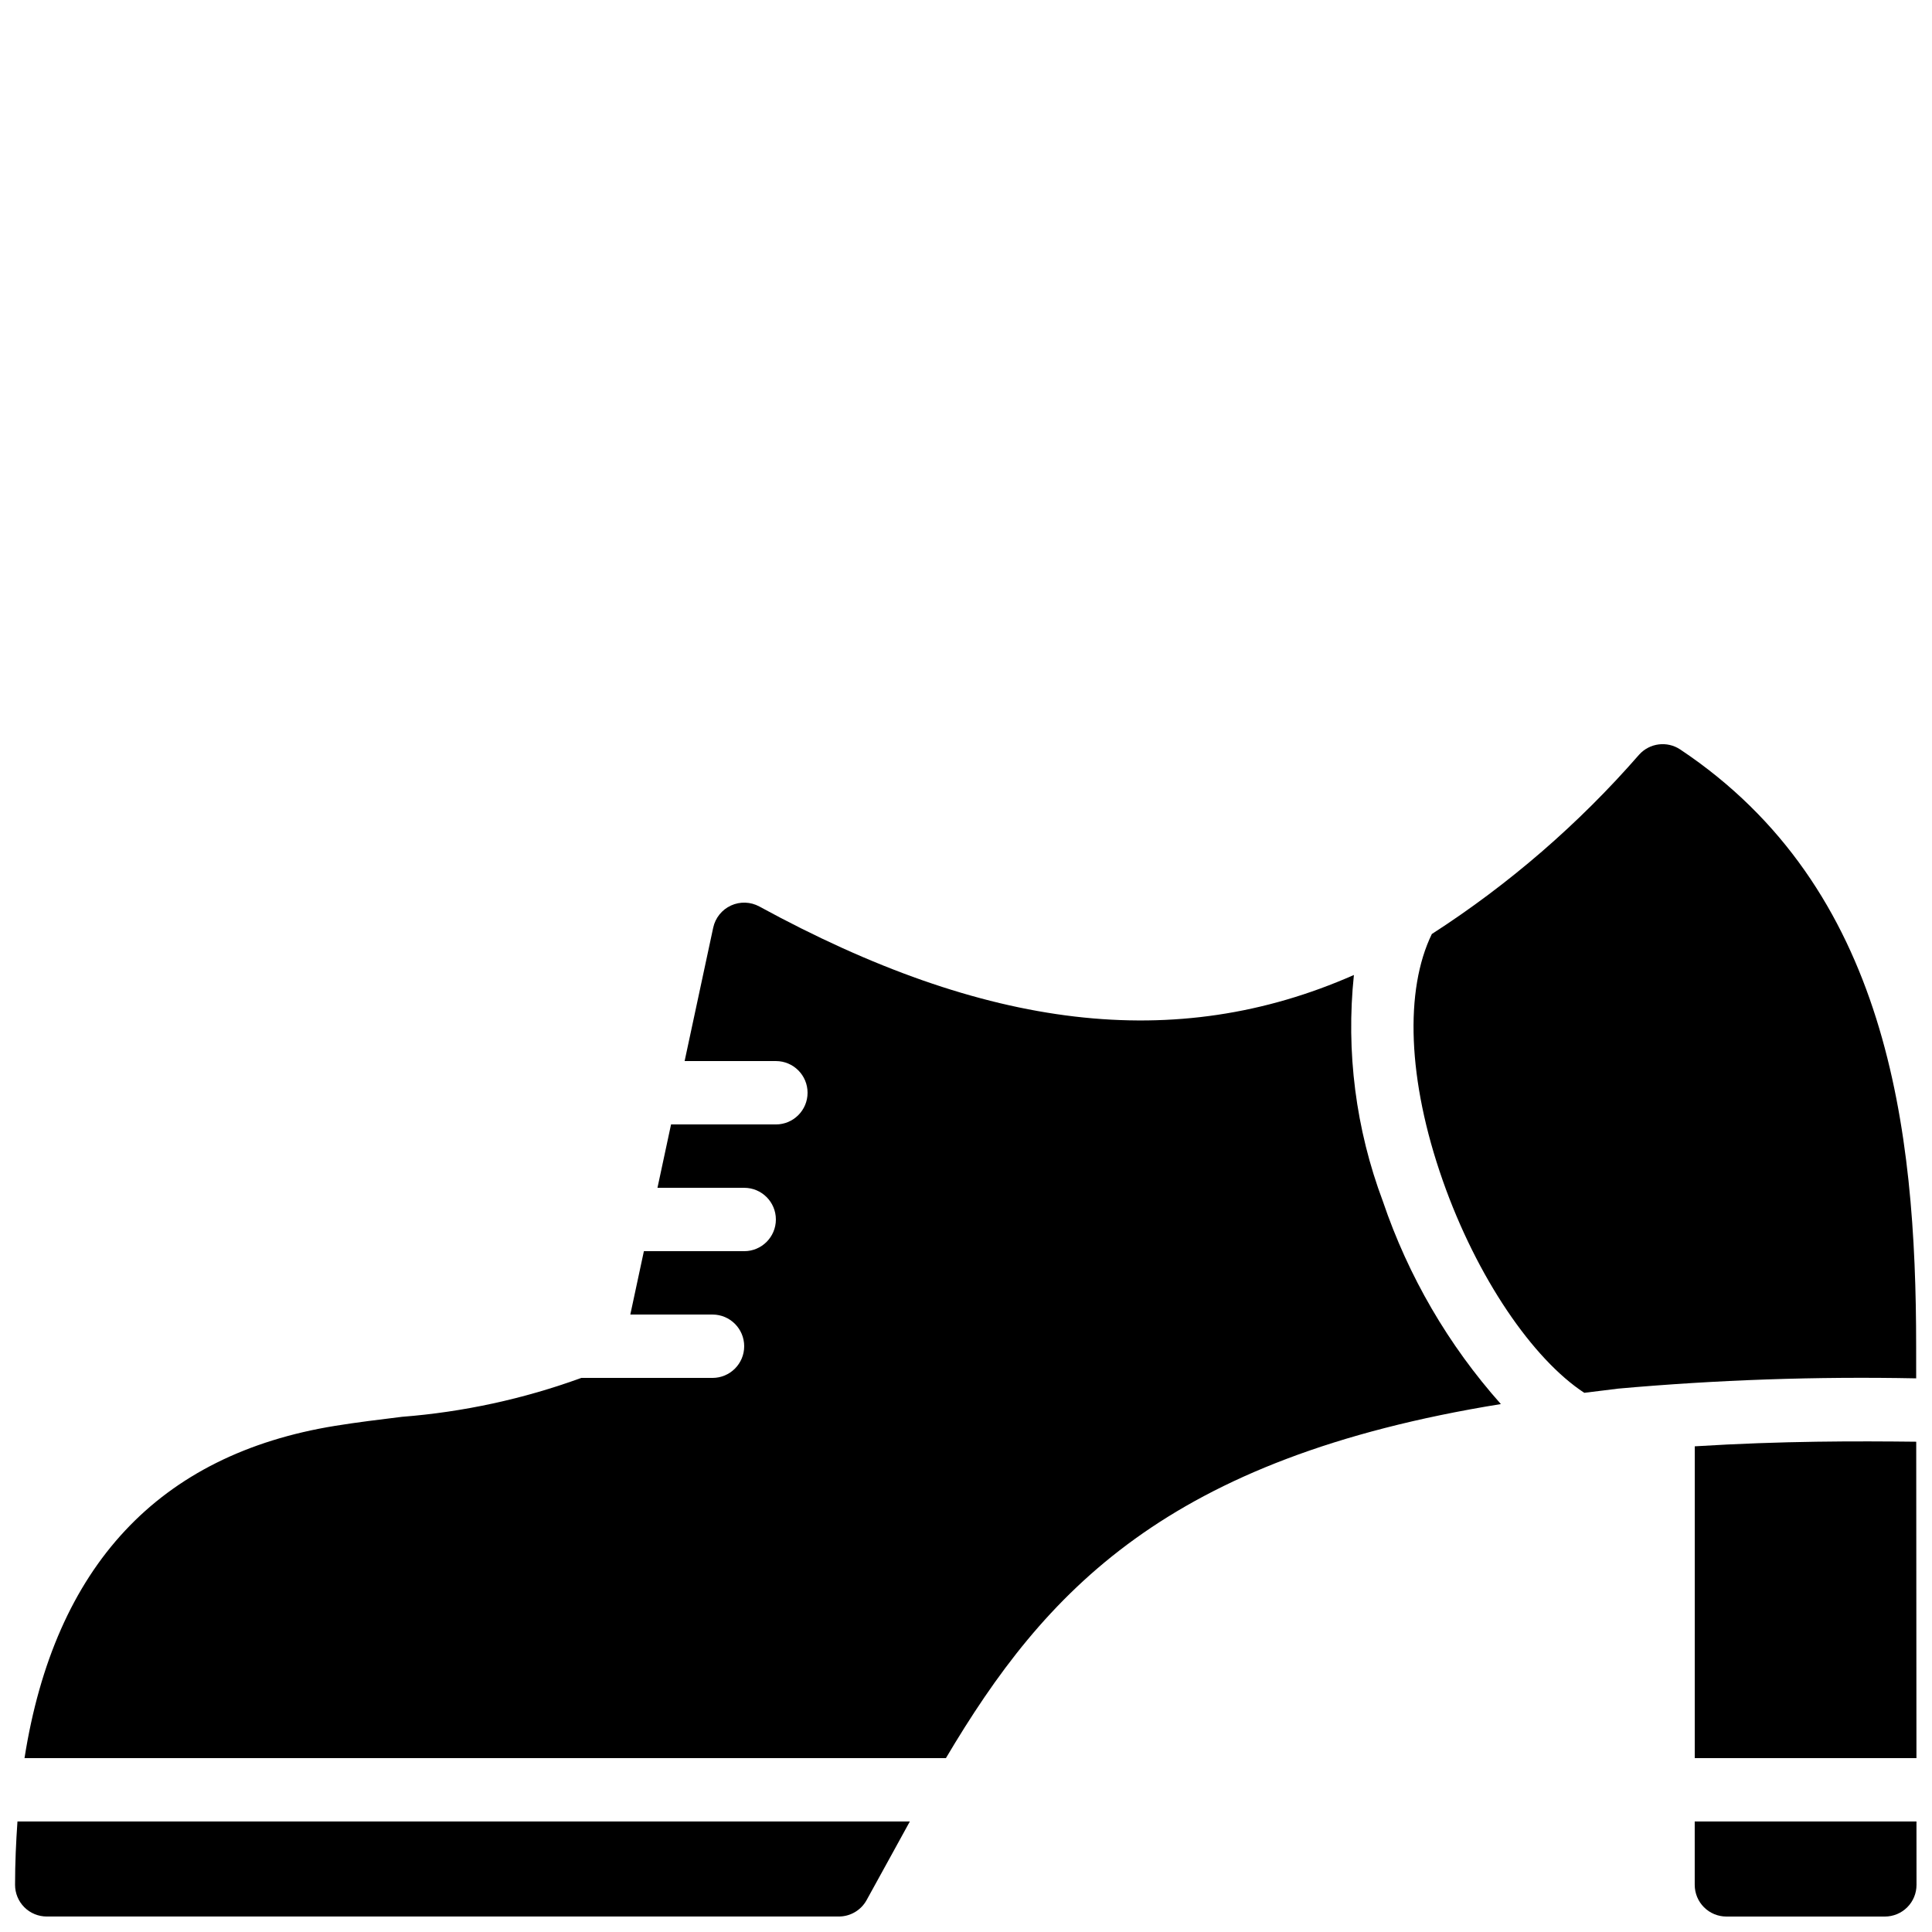
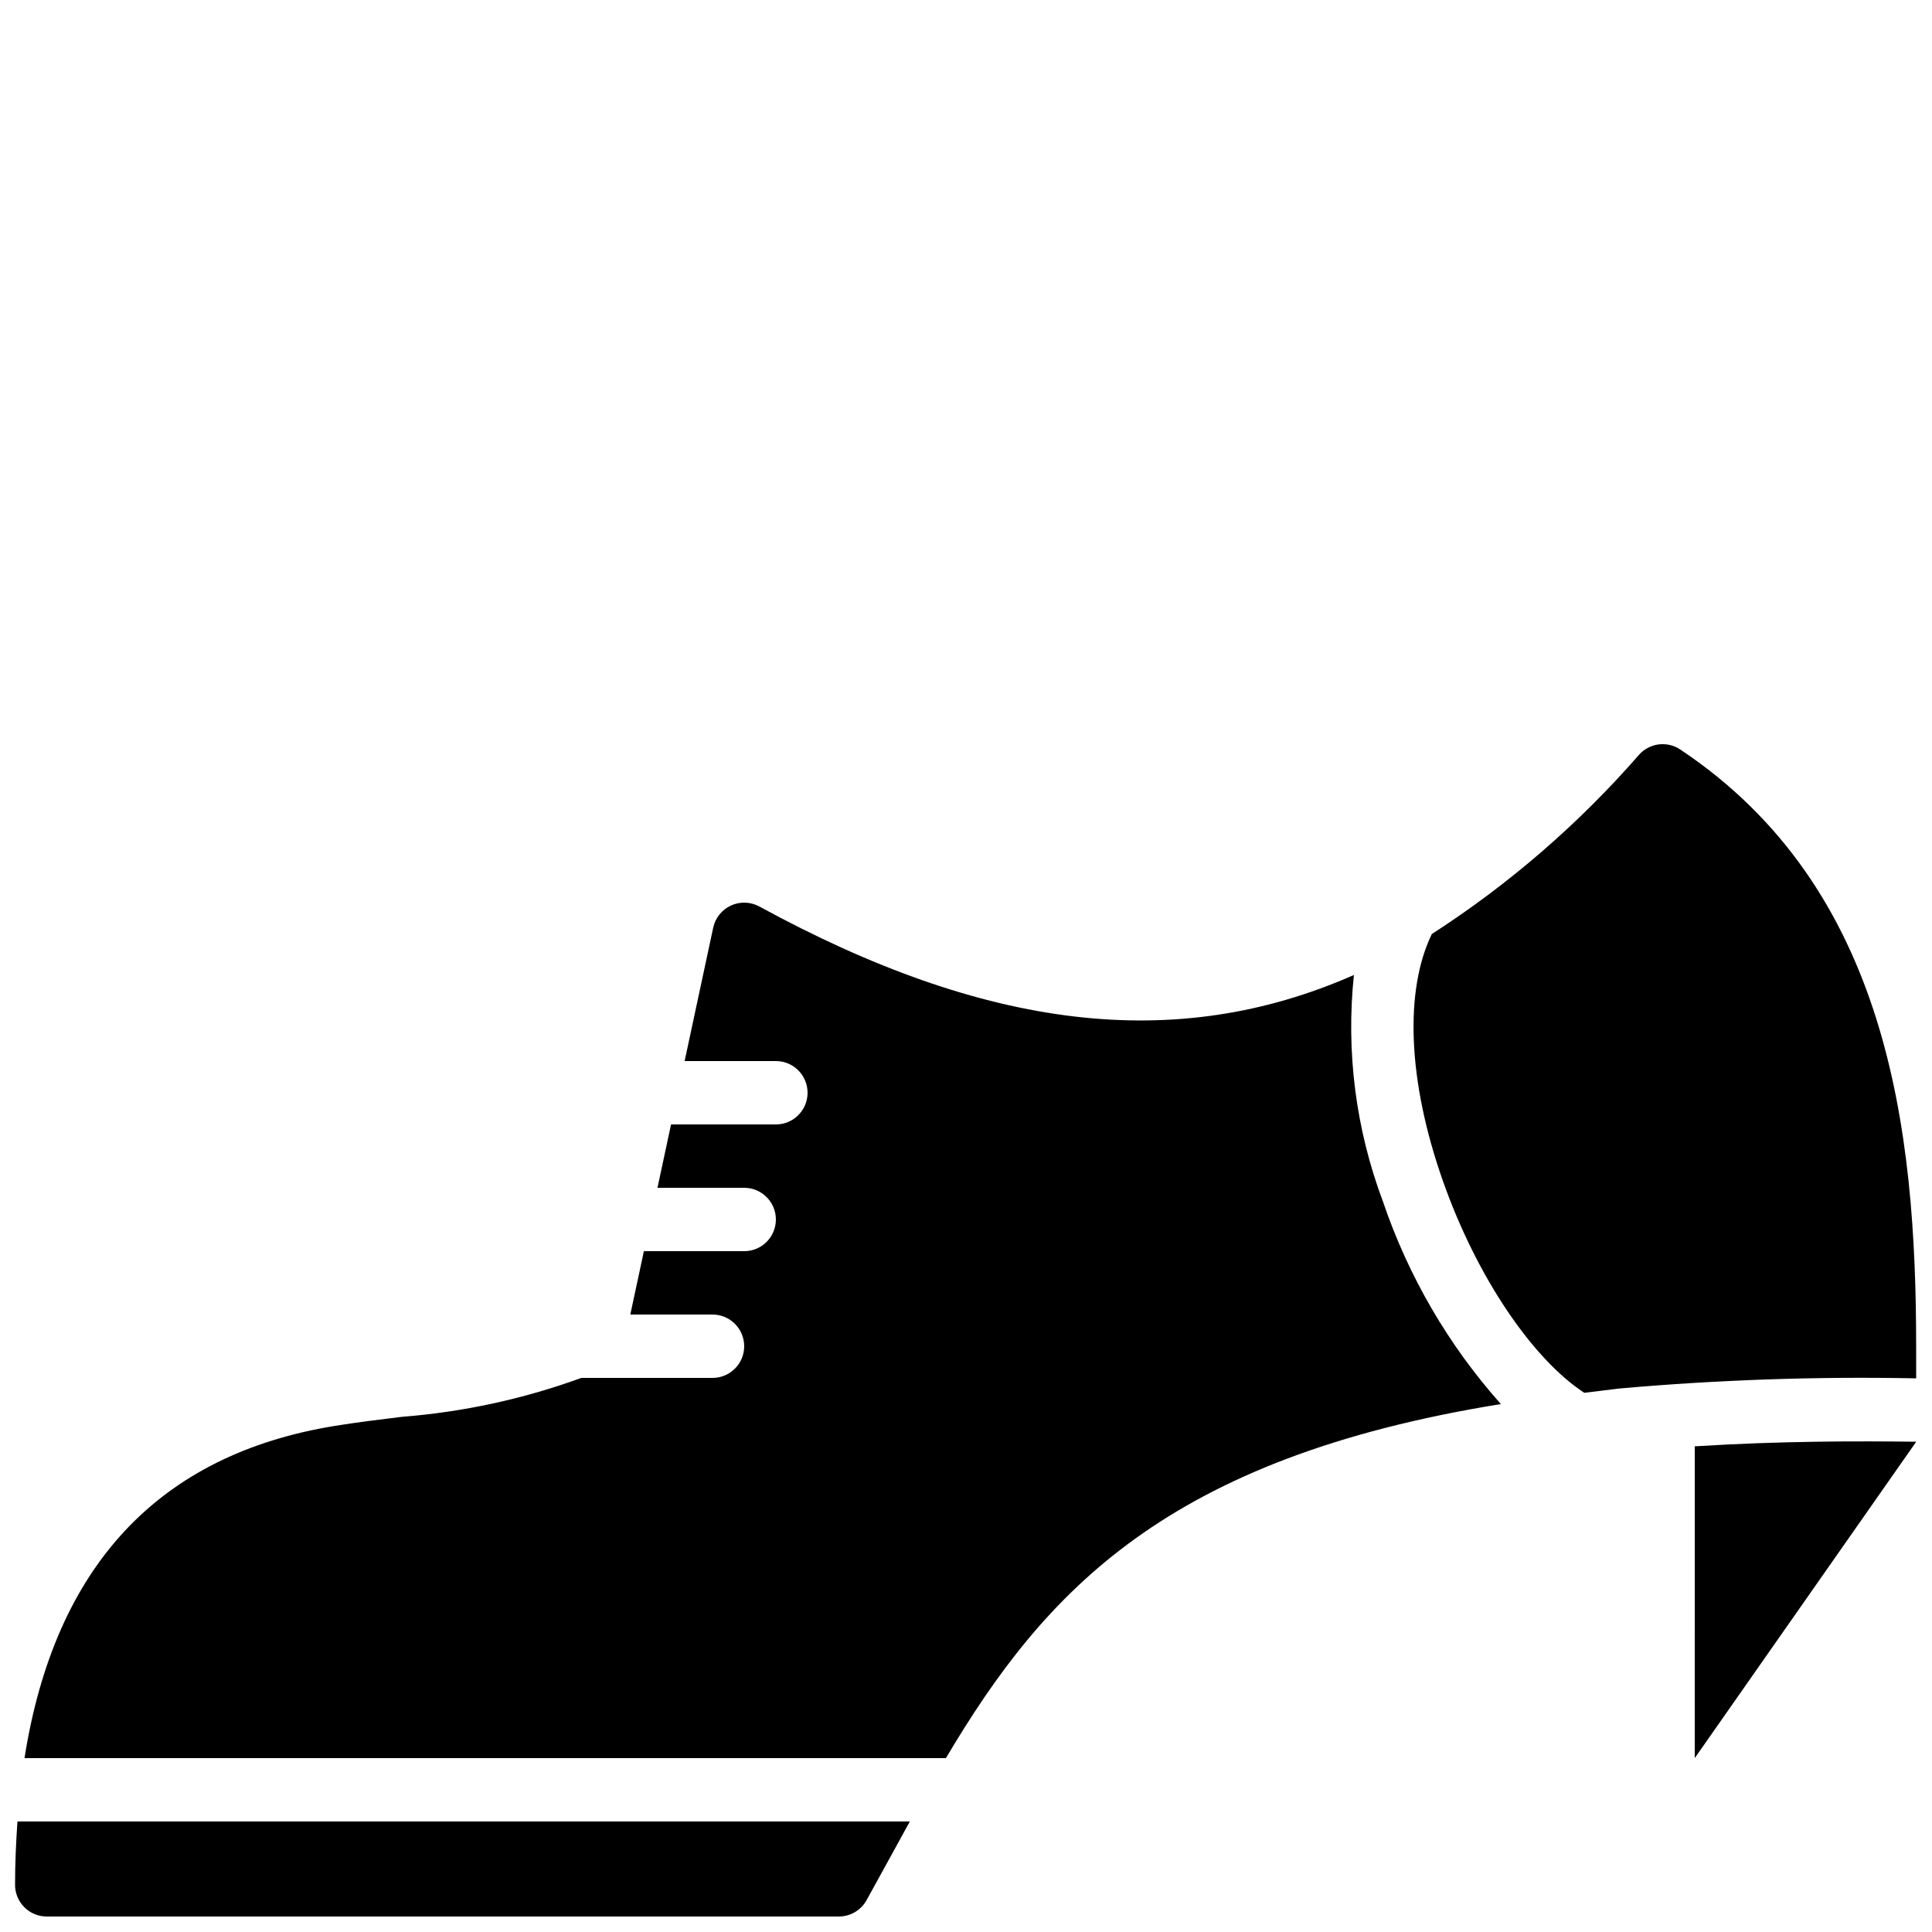
<svg xmlns="http://www.w3.org/2000/svg" width="800px" height="800px" version="1.1" viewBox="144 144 512 512">
  <defs>
    <clipPath id="d">
      <path d="m518 341h133.9v173h-133.9z" />
    </clipPath>
    <clipPath id="c">
      <path d="m148.09 626h237.91v25.902h-237.91z" />
    </clipPath>
    <clipPath id="b">
      <path d="m593 626h58.902v25.902h-58.902z" />
    </clipPath>
    <clipPath id="a">
      <path d="m593 525h58.902v85h-58.902z" />
    </clipPath>
  </defs>
  <path d="m502.8 402.38c-47.285 20.852-97.629 14.551-157.56-18.145-2.324-1.27-5.113-1.367-7.523-0.262-2.406 1.102-4.152 3.281-4.711 5.871l-7.574 35.348h24.184c4.637 0 8.398 3.762 8.398 8.398 0 4.637-3.762 8.398-8.398 8.398h-27.781l-3.598 16.793h22.984c4.637 0 8.395 3.758 8.395 8.395 0 4.641-3.758 8.398-8.395 8.398h-26.582l-3.598 16.793h21.781c4.637 0 8.398 3.758 8.398 8.398 0 4.637-3.762 8.395-8.398 8.395h-34.77c-15.297 5.574-31.281 9.043-47.516 10.309-6.059 0.738-12 1.469-17.723 2.394-46.773 7.586-74.32 37.207-82.316 88.059h244.18c26.207-44.184 58.367-79.492 147.07-93.832h0.004c-13.918-15.625-24.547-33.891-31.266-53.711-7.188-19.129-9.816-39.676-7.684-60z" />
  <g clip-path="url(#d)">
    <path d="m526.33 456.81c9.074 25.816 23.883 47.363 37.516 56.297 2.613-0.293 8.594-1.07 8.934-1.102 26.273-2.344 52.652-3.254 79.027-2.727l-0.008-8.535c0-57.578-7.434-121.39-62.516-158.12-3.469-2.312-8.109-1.727-10.898 1.371-15.988 18.348-34.48 34.348-54.934 47.531-7.219 14.832-6.477 38.66 2.879 65.285z" />
  </g>
  <g clip-path="url(#c)">
    <path d="m147.99 643.5c0 2.227 0.883 4.359 2.457 5.938 1.574 1.574 3.711 2.457 5.938 2.457h209.92c3.051 0 5.859-1.656 7.34-4.32 2.203-3.961 4.367-7.894 6.496-11.801 1.668-3.051 3.328-6.074 4.977-9.062h-236.49c-0.379 5.418-0.637 10.965-0.637 16.789z" />
  </g>
  <g clip-path="url(#b)">
-     <path d="m593.12 643.51c0 2.227 0.883 4.363 2.461 5.938 1.574 1.574 3.711 2.457 5.938 2.457h41.984c2.227 0.004 4.367-0.883 5.941-2.461 1.574-1.574 2.457-3.715 2.453-5.941l-0.012-16.789h-58.766z" />
-   </g>
+     </g>
  <g clip-path="url(#a)">
-     <path d="m651.82 526.07c-15.645-0.172-35.367-0.234-58.691 1.219l-0.004 82.625h58.754z" />
+     <path d="m651.82 526.07c-15.645-0.172-35.367-0.234-58.691 1.219l-0.004 82.625z" />
  </g>
</svg>